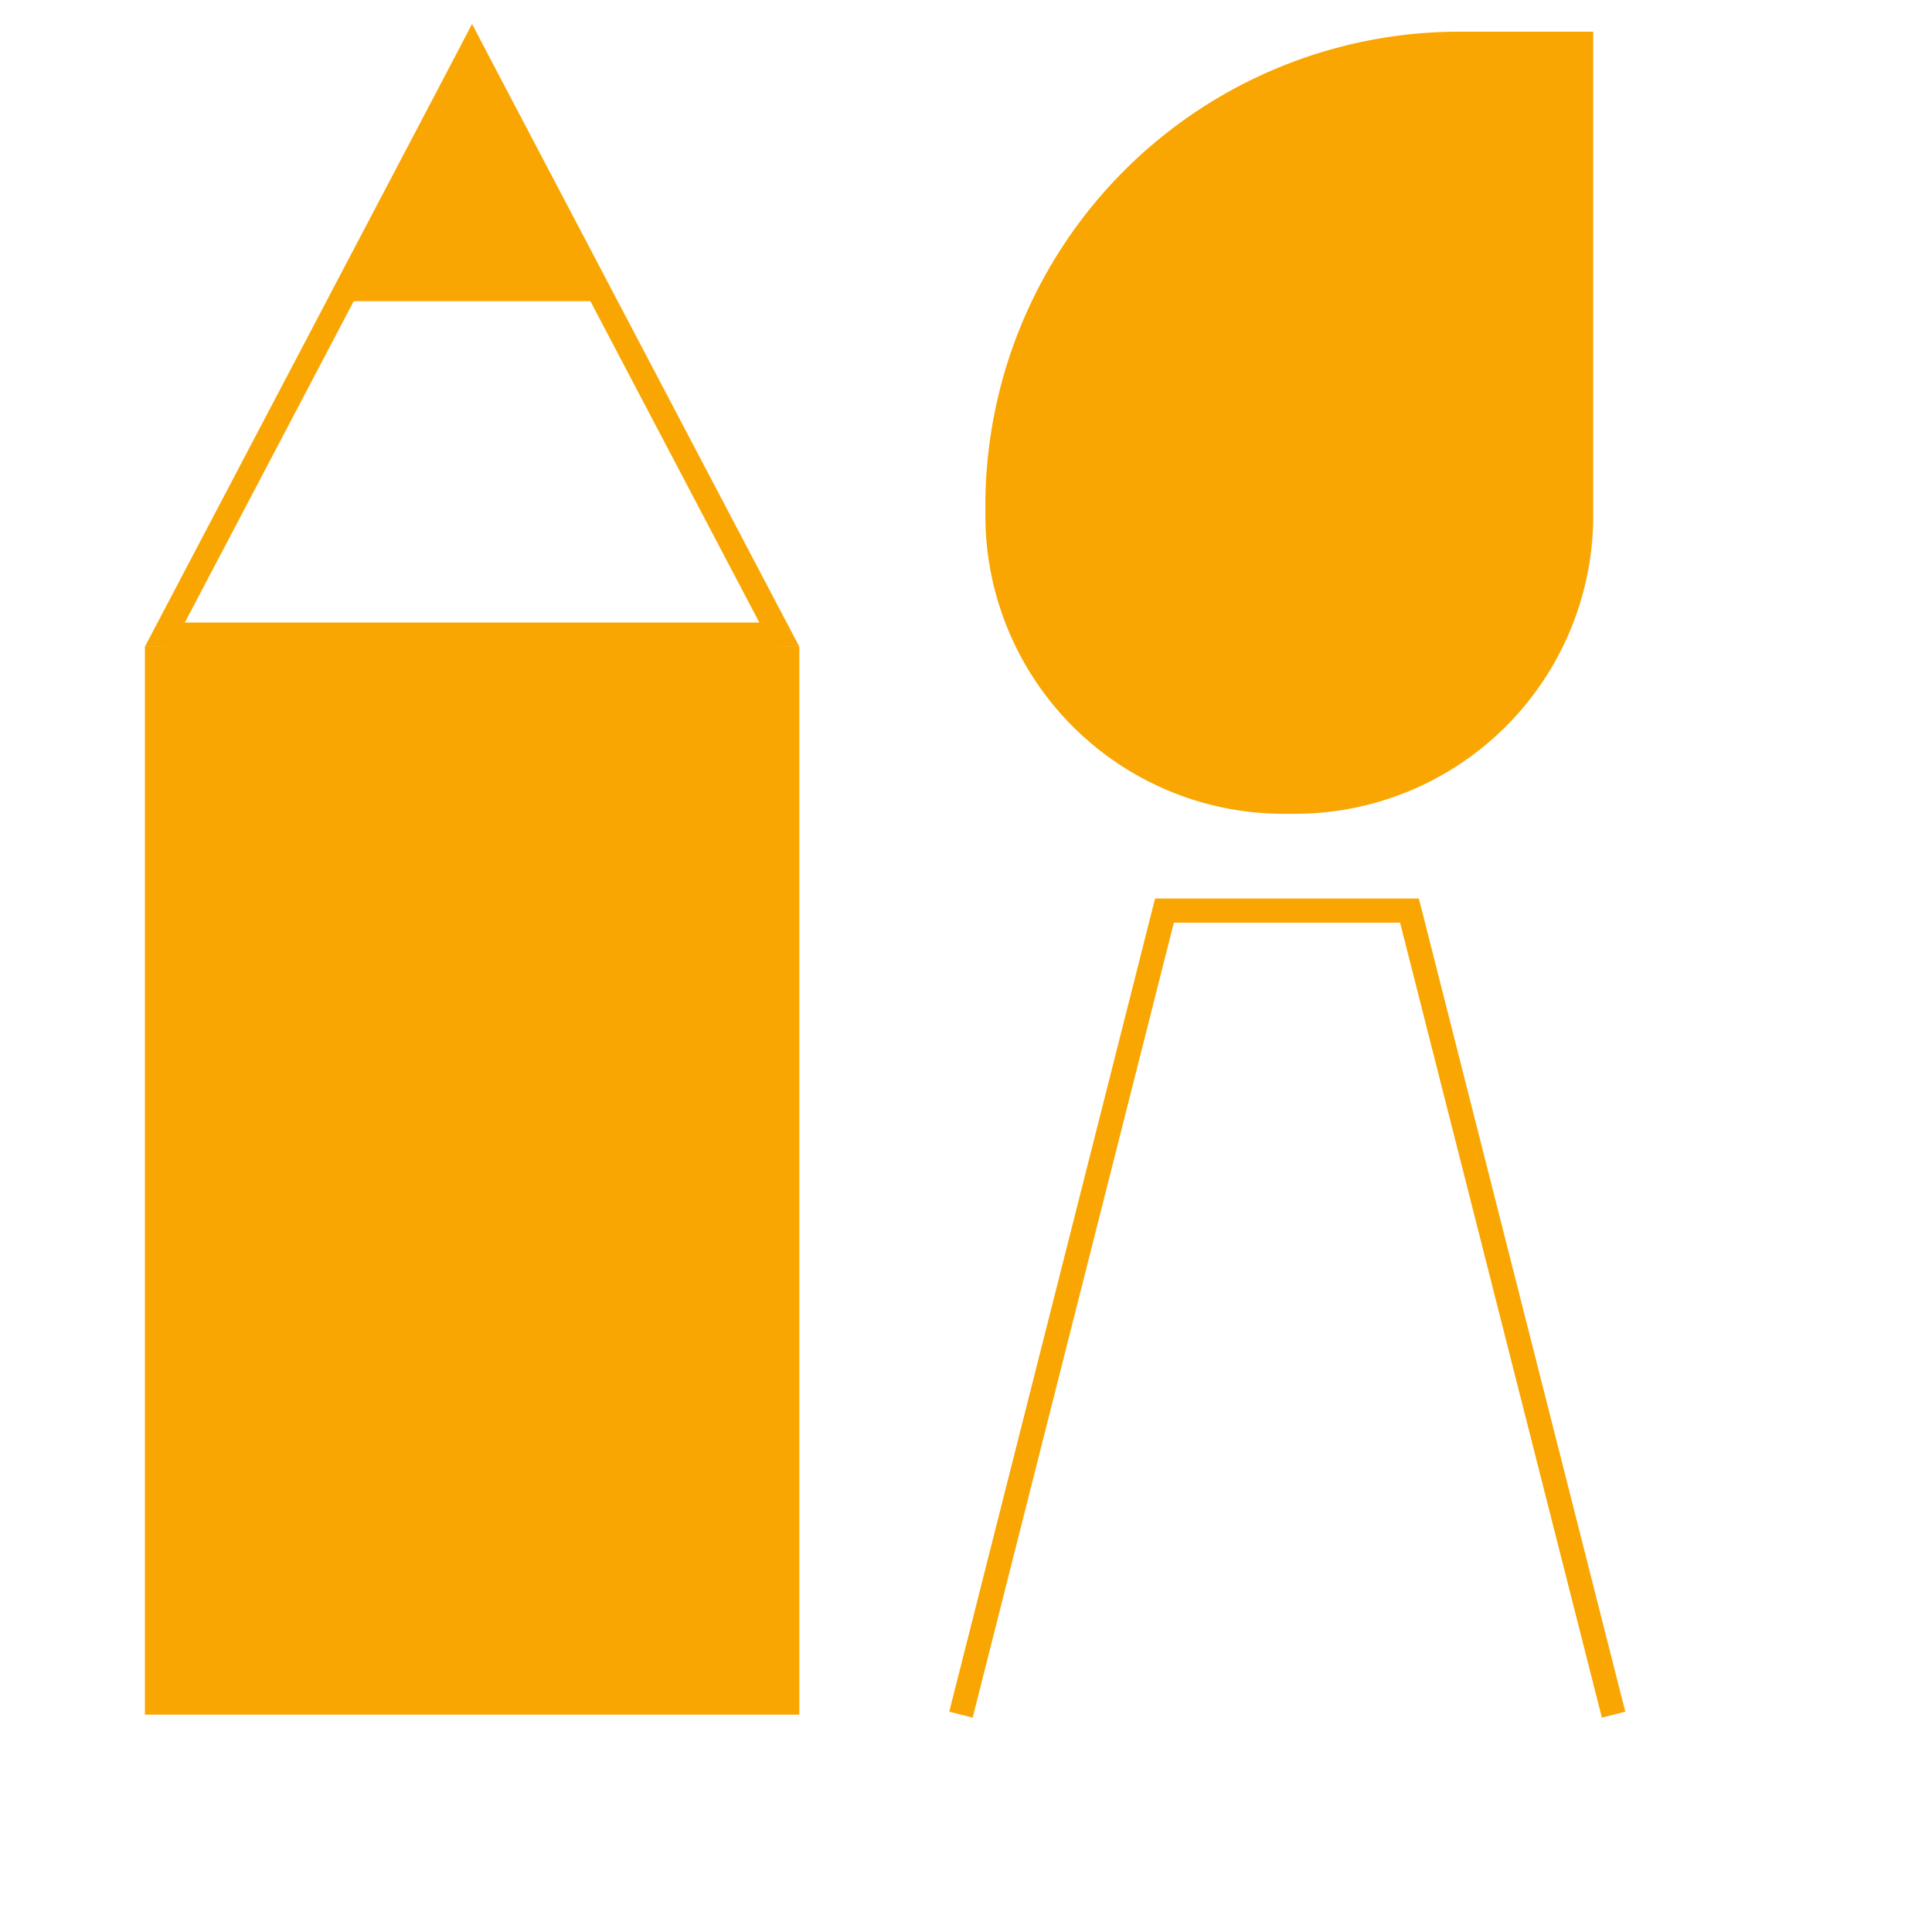
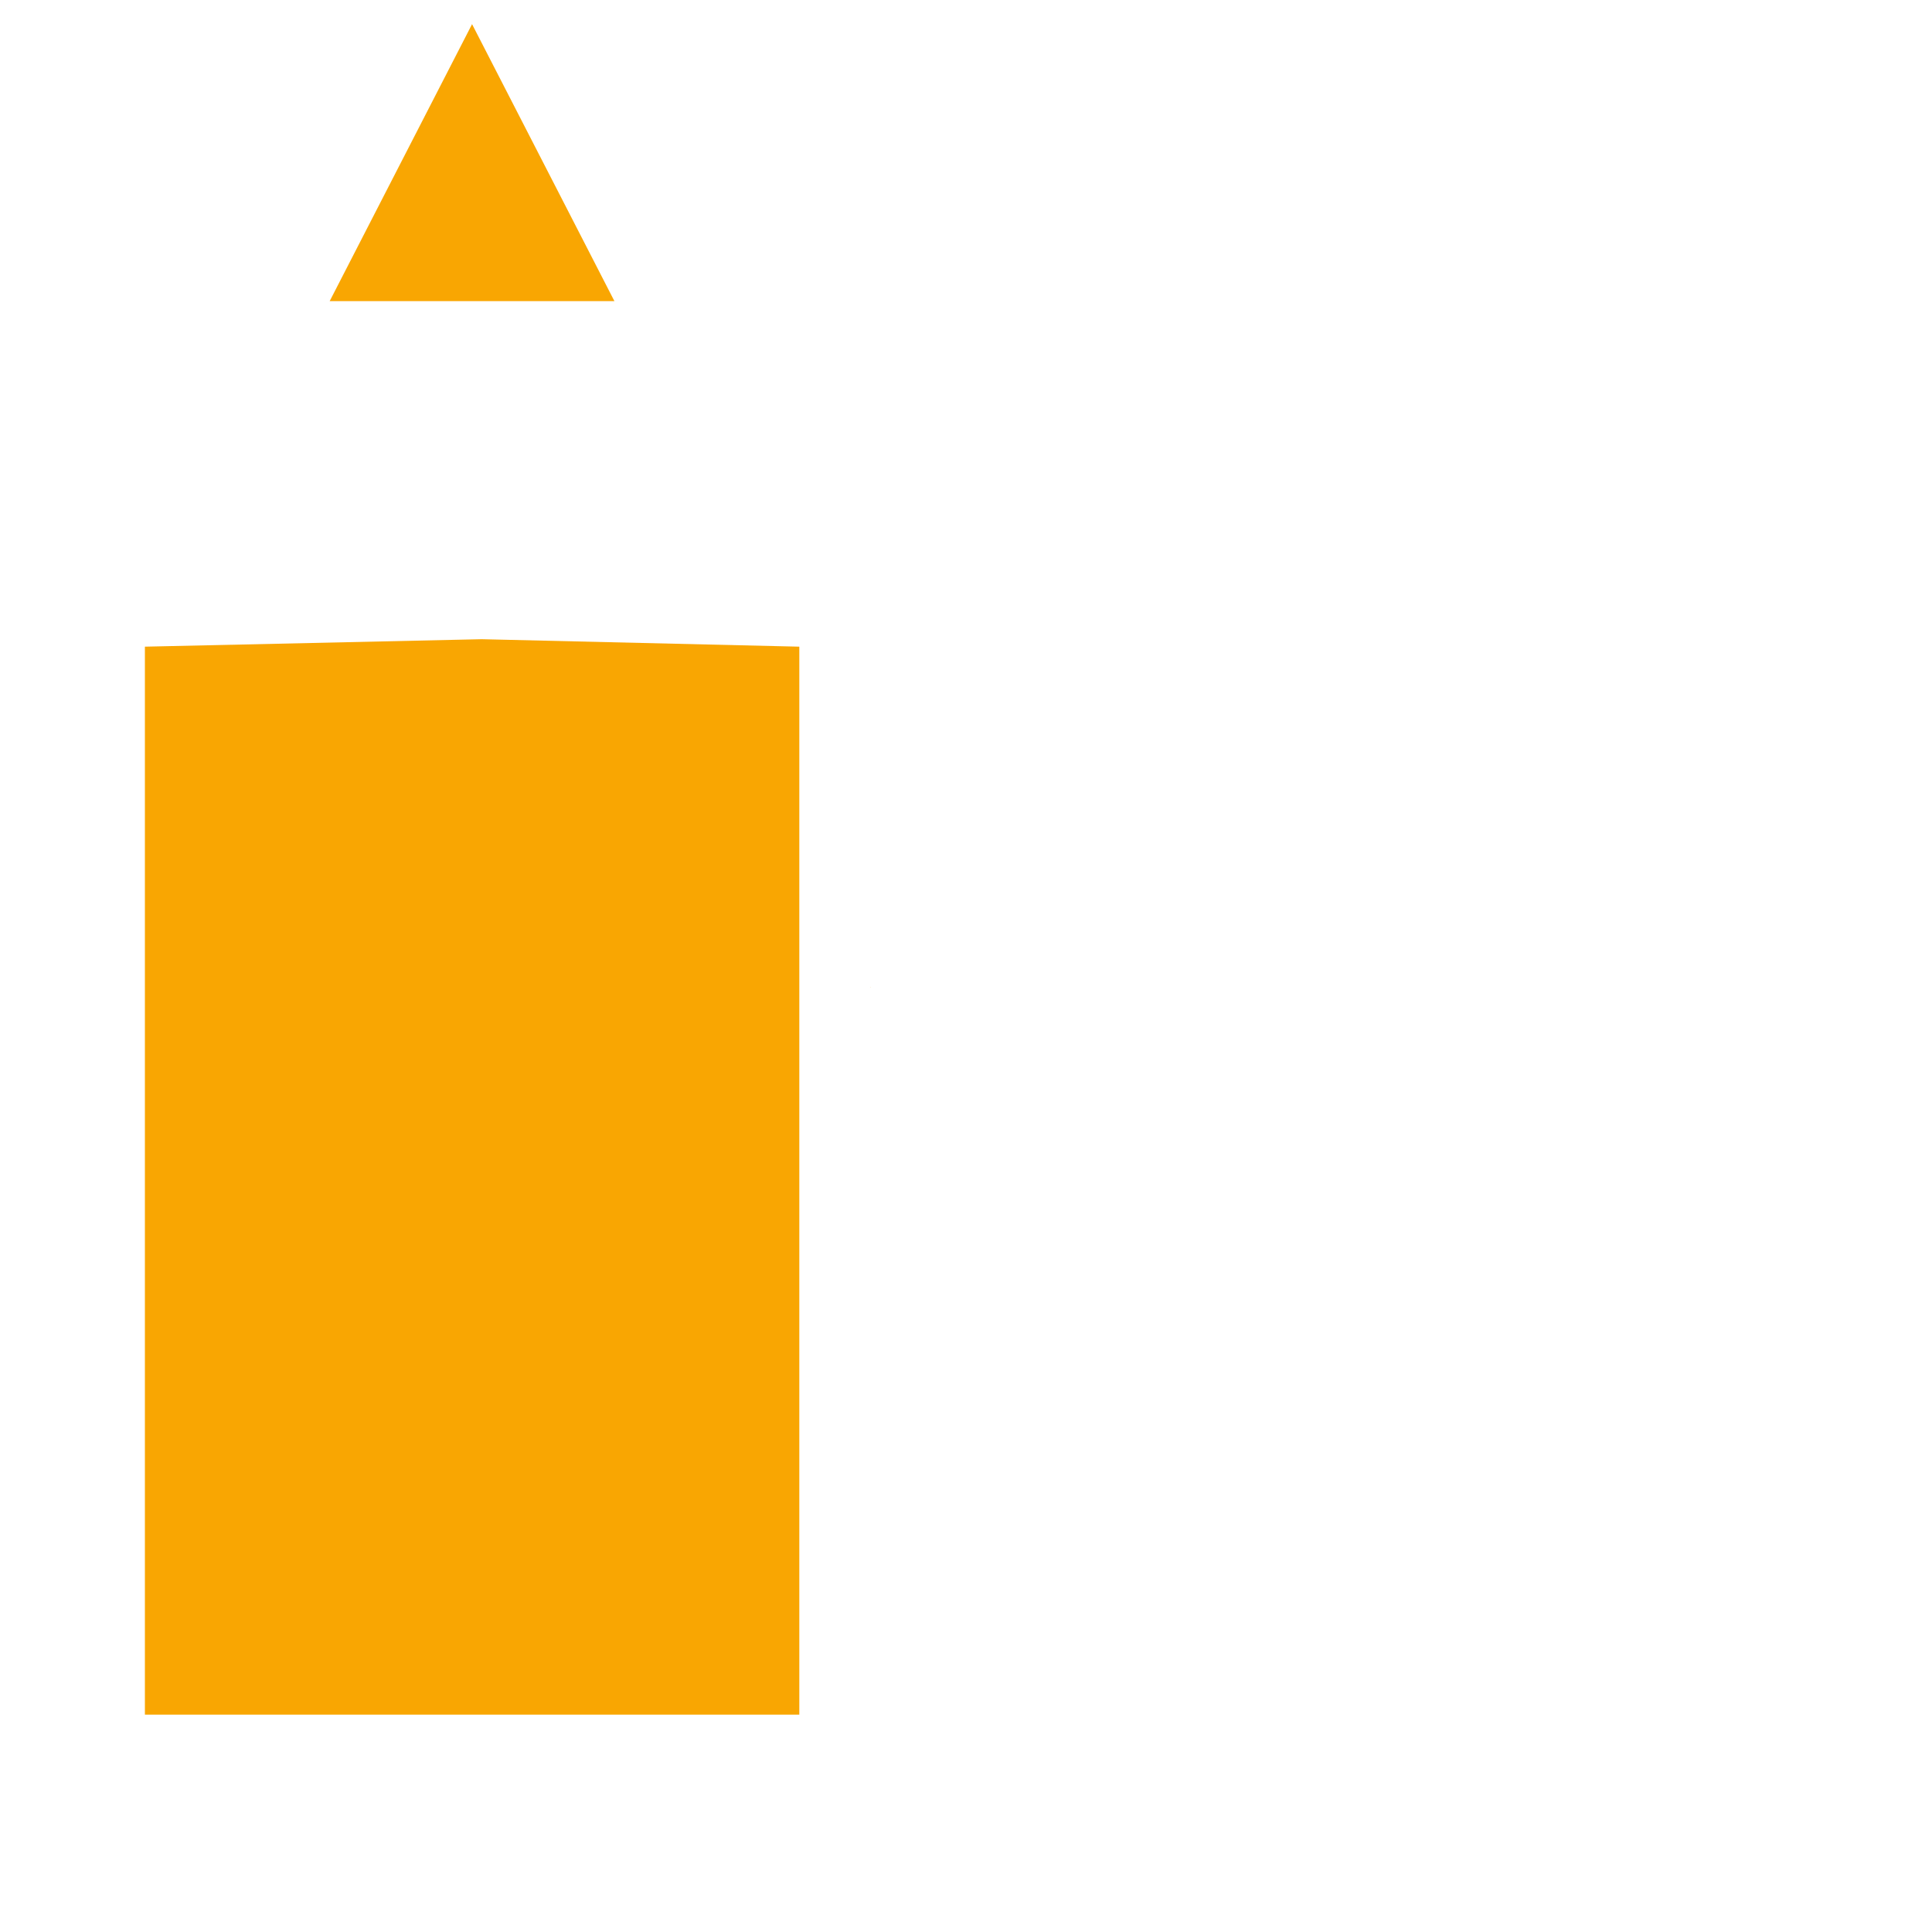
<svg xmlns="http://www.w3.org/2000/svg" width="24" height="24" fill="#f9a602">
  <g transform="scale(0.3)">
    <path d="M36.037 40.872l-.01.016h.019l-.009-.016zM33.098 71H6V26.777l13.948-.309 13.15.309V71zM19.547 1l-5.896 11.47h11.791L19.547 1z" />
-     <path d="M19.546 3.15l11.896 22.626H7.655L19.546 3.15zM19.547 1L6 26.777h27.098L19.547 1zm28.282 36.205h10.923L67.3 70.877l-.97.246-8.356-32.918h-9.367l-8.331 32.918-.97-.246 8.523-33.672zM60.437 1.311h5.535v20.035A12.352 12.352 0 0153.62 33.698h-.466a12.352 12.352 0 01-12.352-12.352v-.4A19.636 19.636 0 0160.437 1.311z" />
  </g>
</svg>